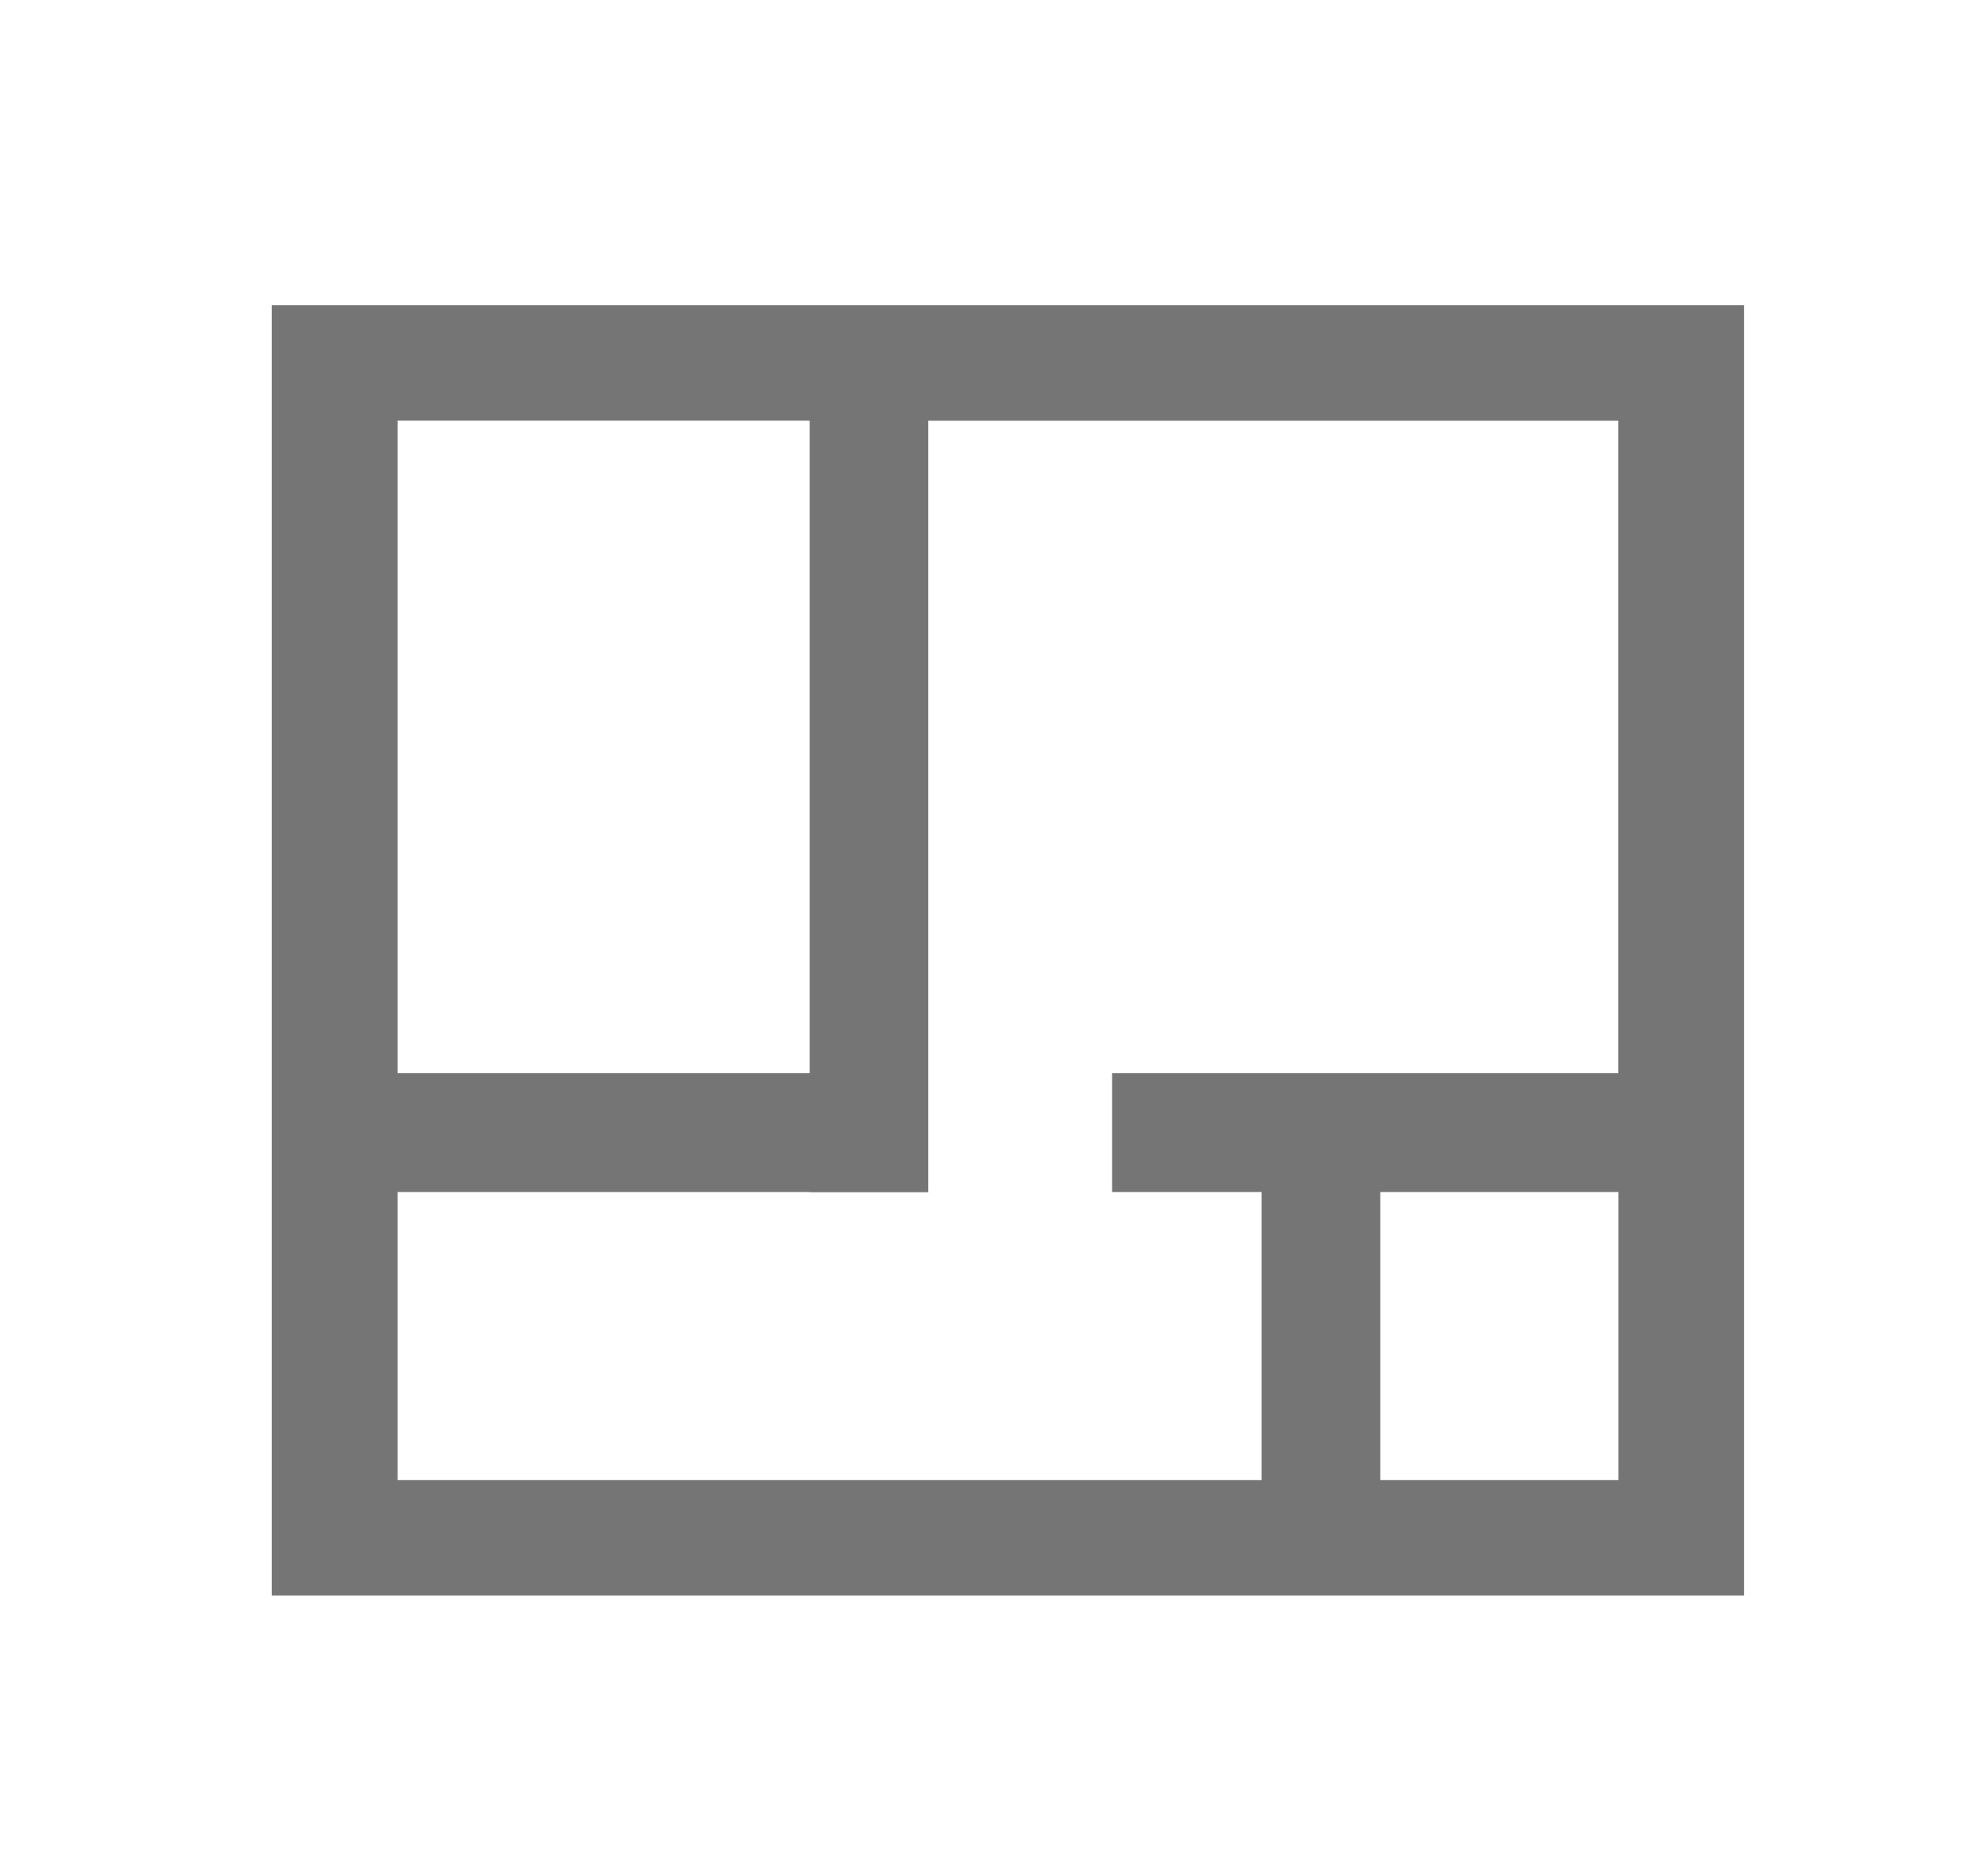
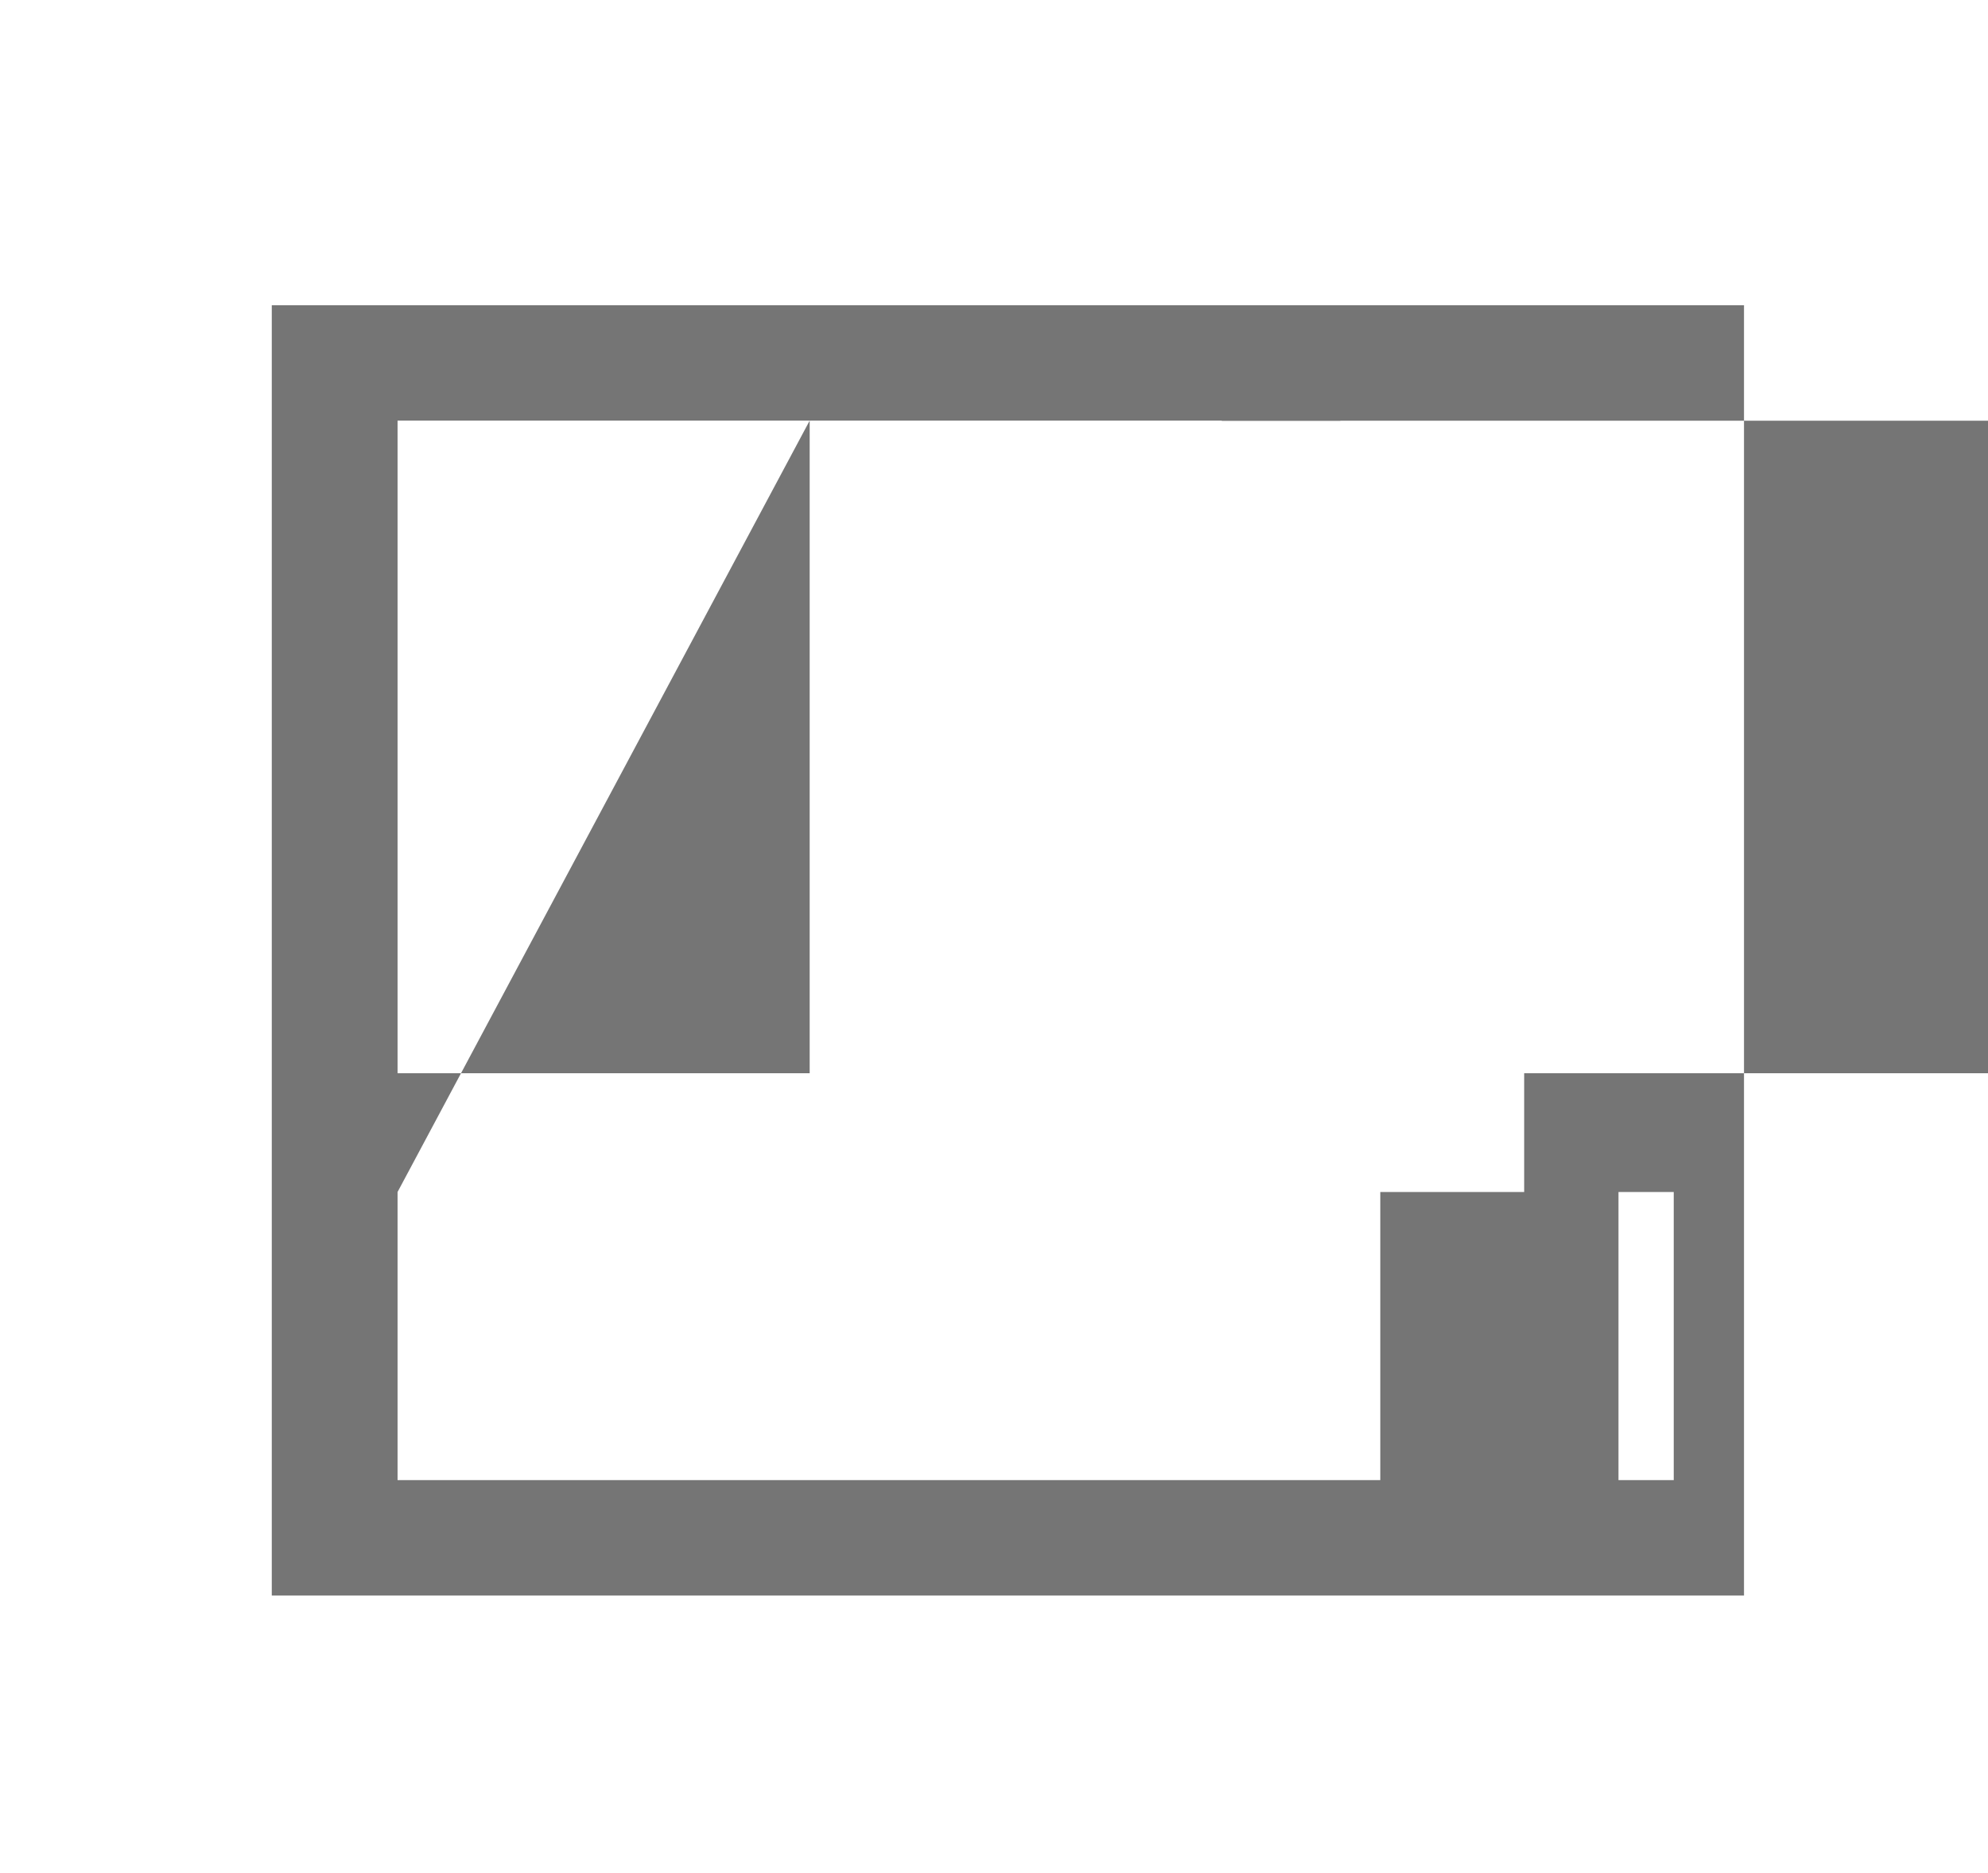
<svg xmlns="http://www.w3.org/2000/svg" version="1.1" id="Warstwa_1" x="0px" y="0px" width="31.833px" height="30px" viewBox="0 0 31.833 30" enable-background="new 0 0 31.833 30" xml:space="preserve">
-   <path fill="#757575" d="M4.352,4.889v20.666h23.574V4.889H4.352z M12.965,6.737v10.453H6.366V6.737H12.965z M6.366,19.092h6.599  v0.004h1.898V6.738h11.051v10.452h-8.107v1.902h2.395v4.615H6.366V19.092z M22.102,23.707v-4.615h3.814v4.615H22.102z" />
+   <path fill="#757575" d="M4.352,4.889v20.666h23.574V4.889H4.352z M12.965,6.737v10.453H6.366V6.737H12.965z h6.599  v0.004h1.898V6.738h11.051v10.452h-8.107v1.902h2.395v4.615H6.366V19.092z M22.102,23.707v-4.615h3.814v4.615H22.102z" />
</svg>